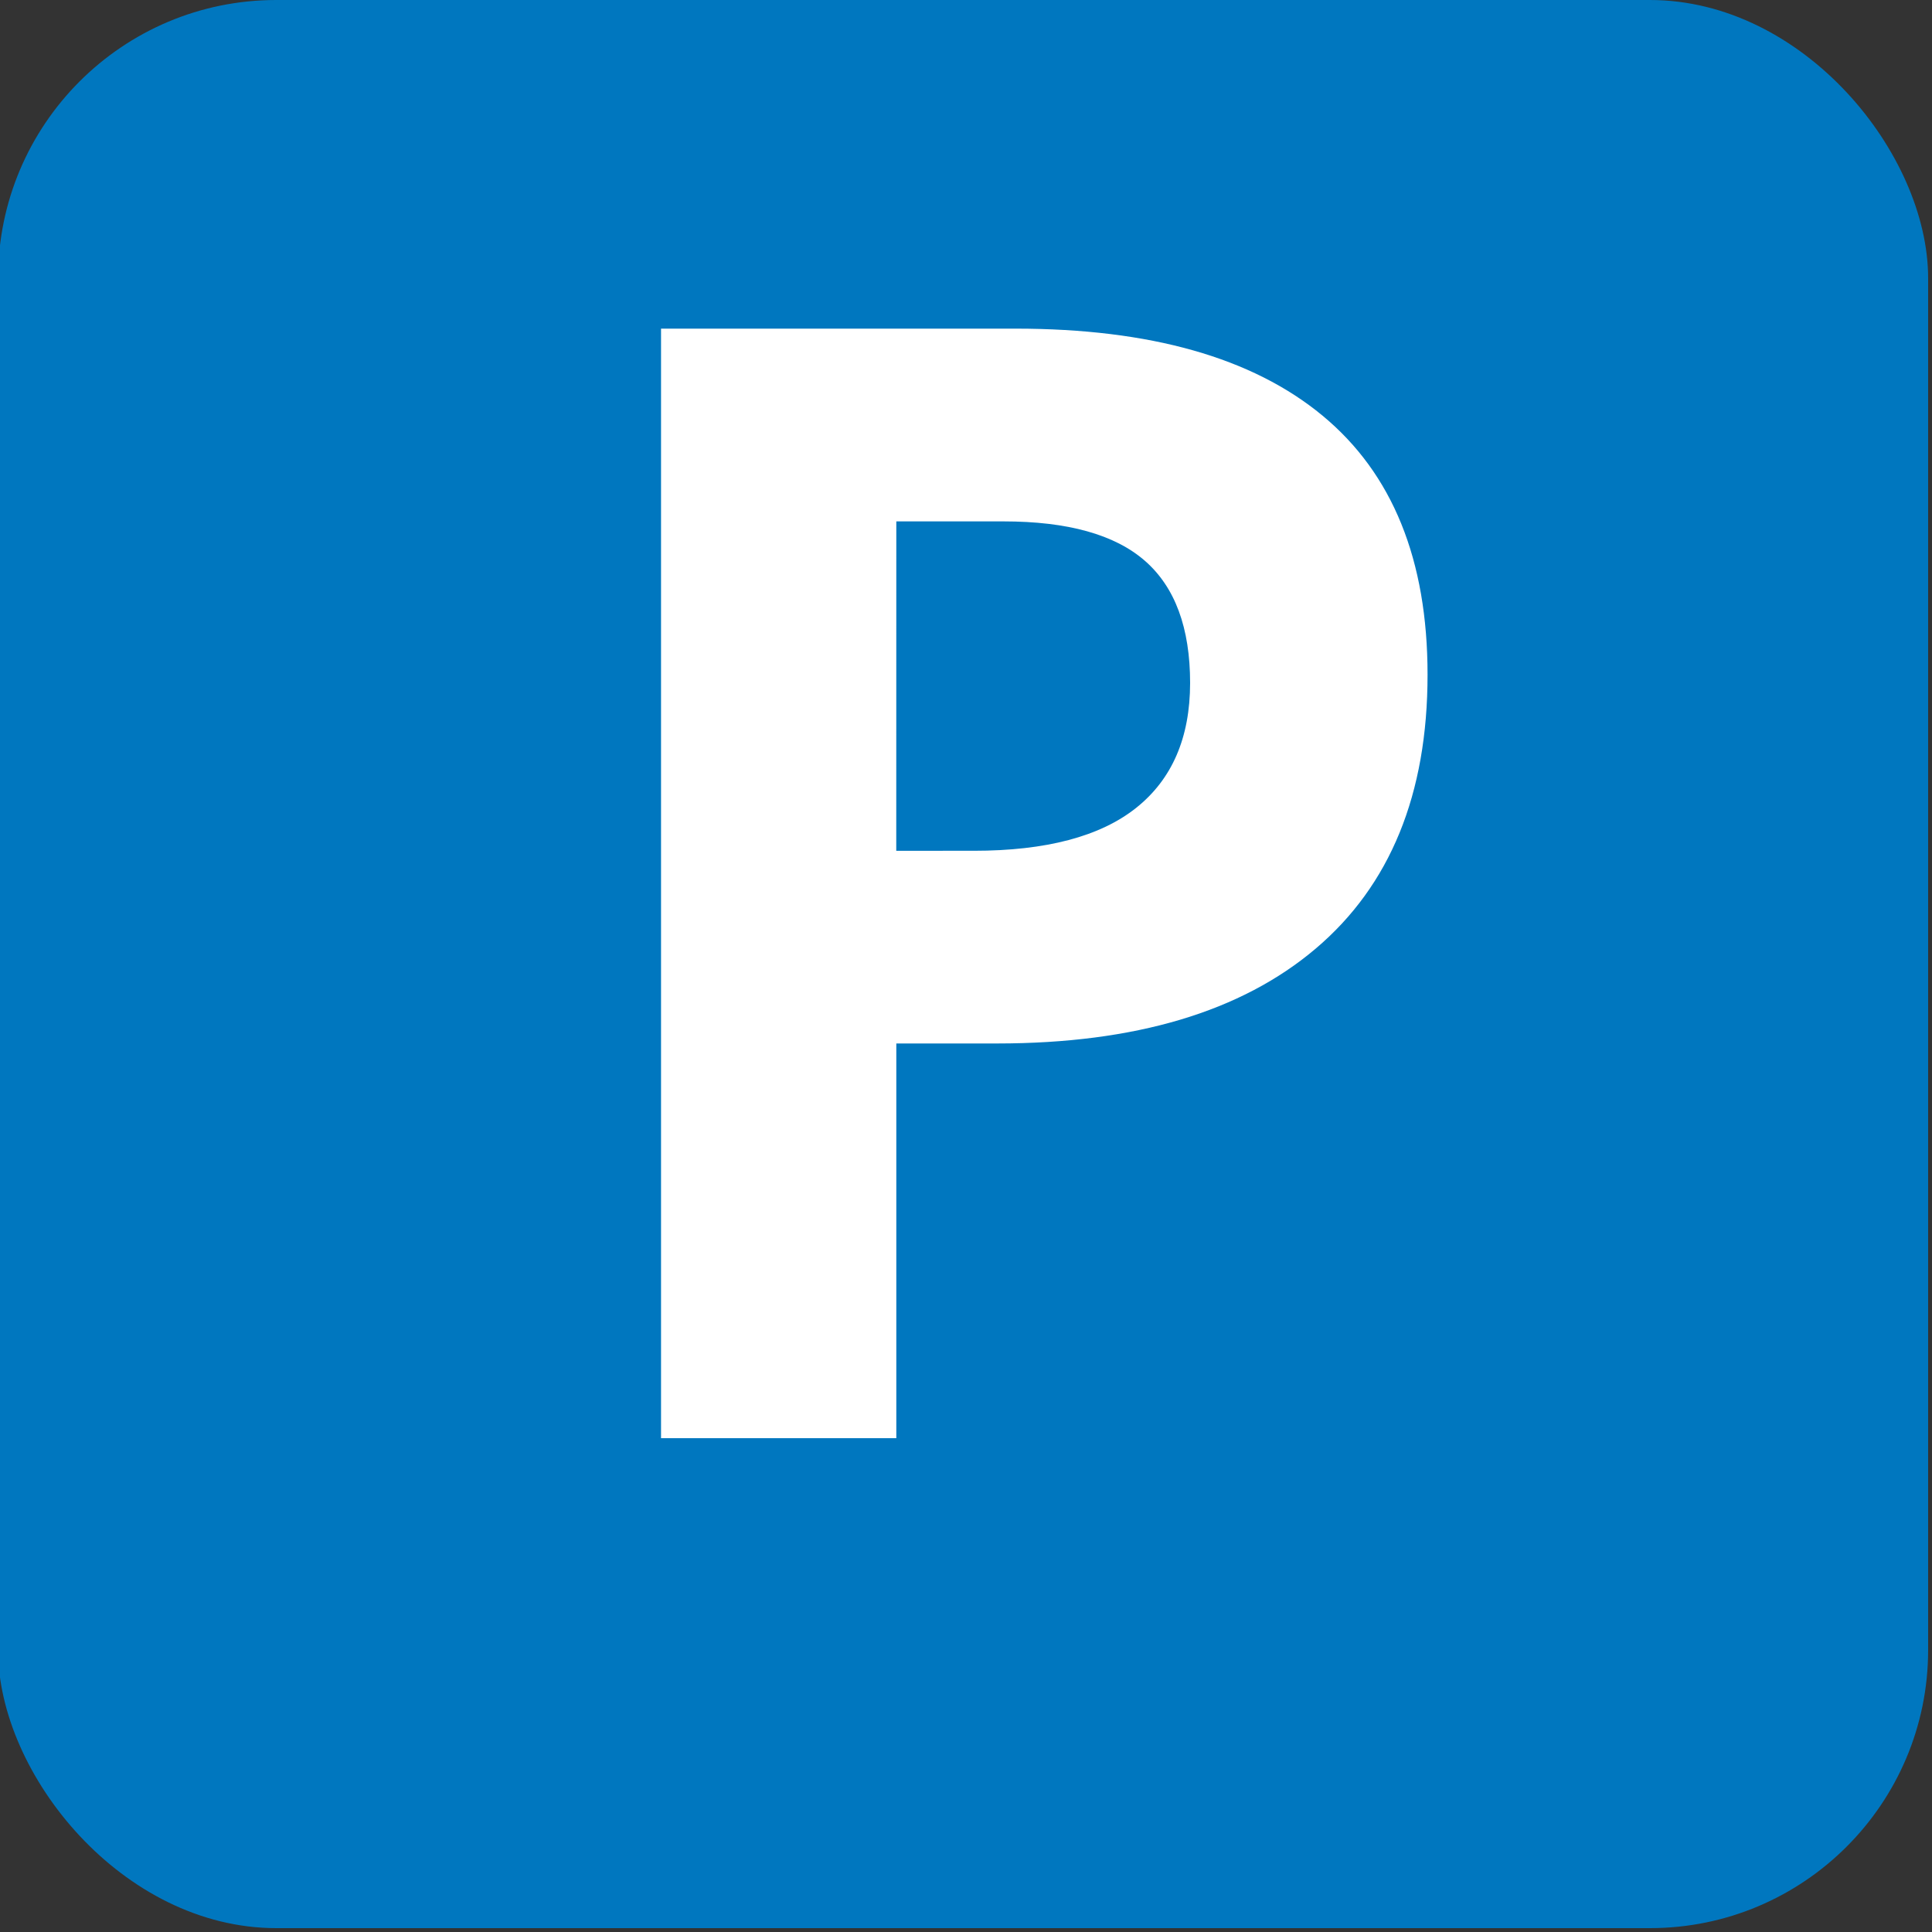
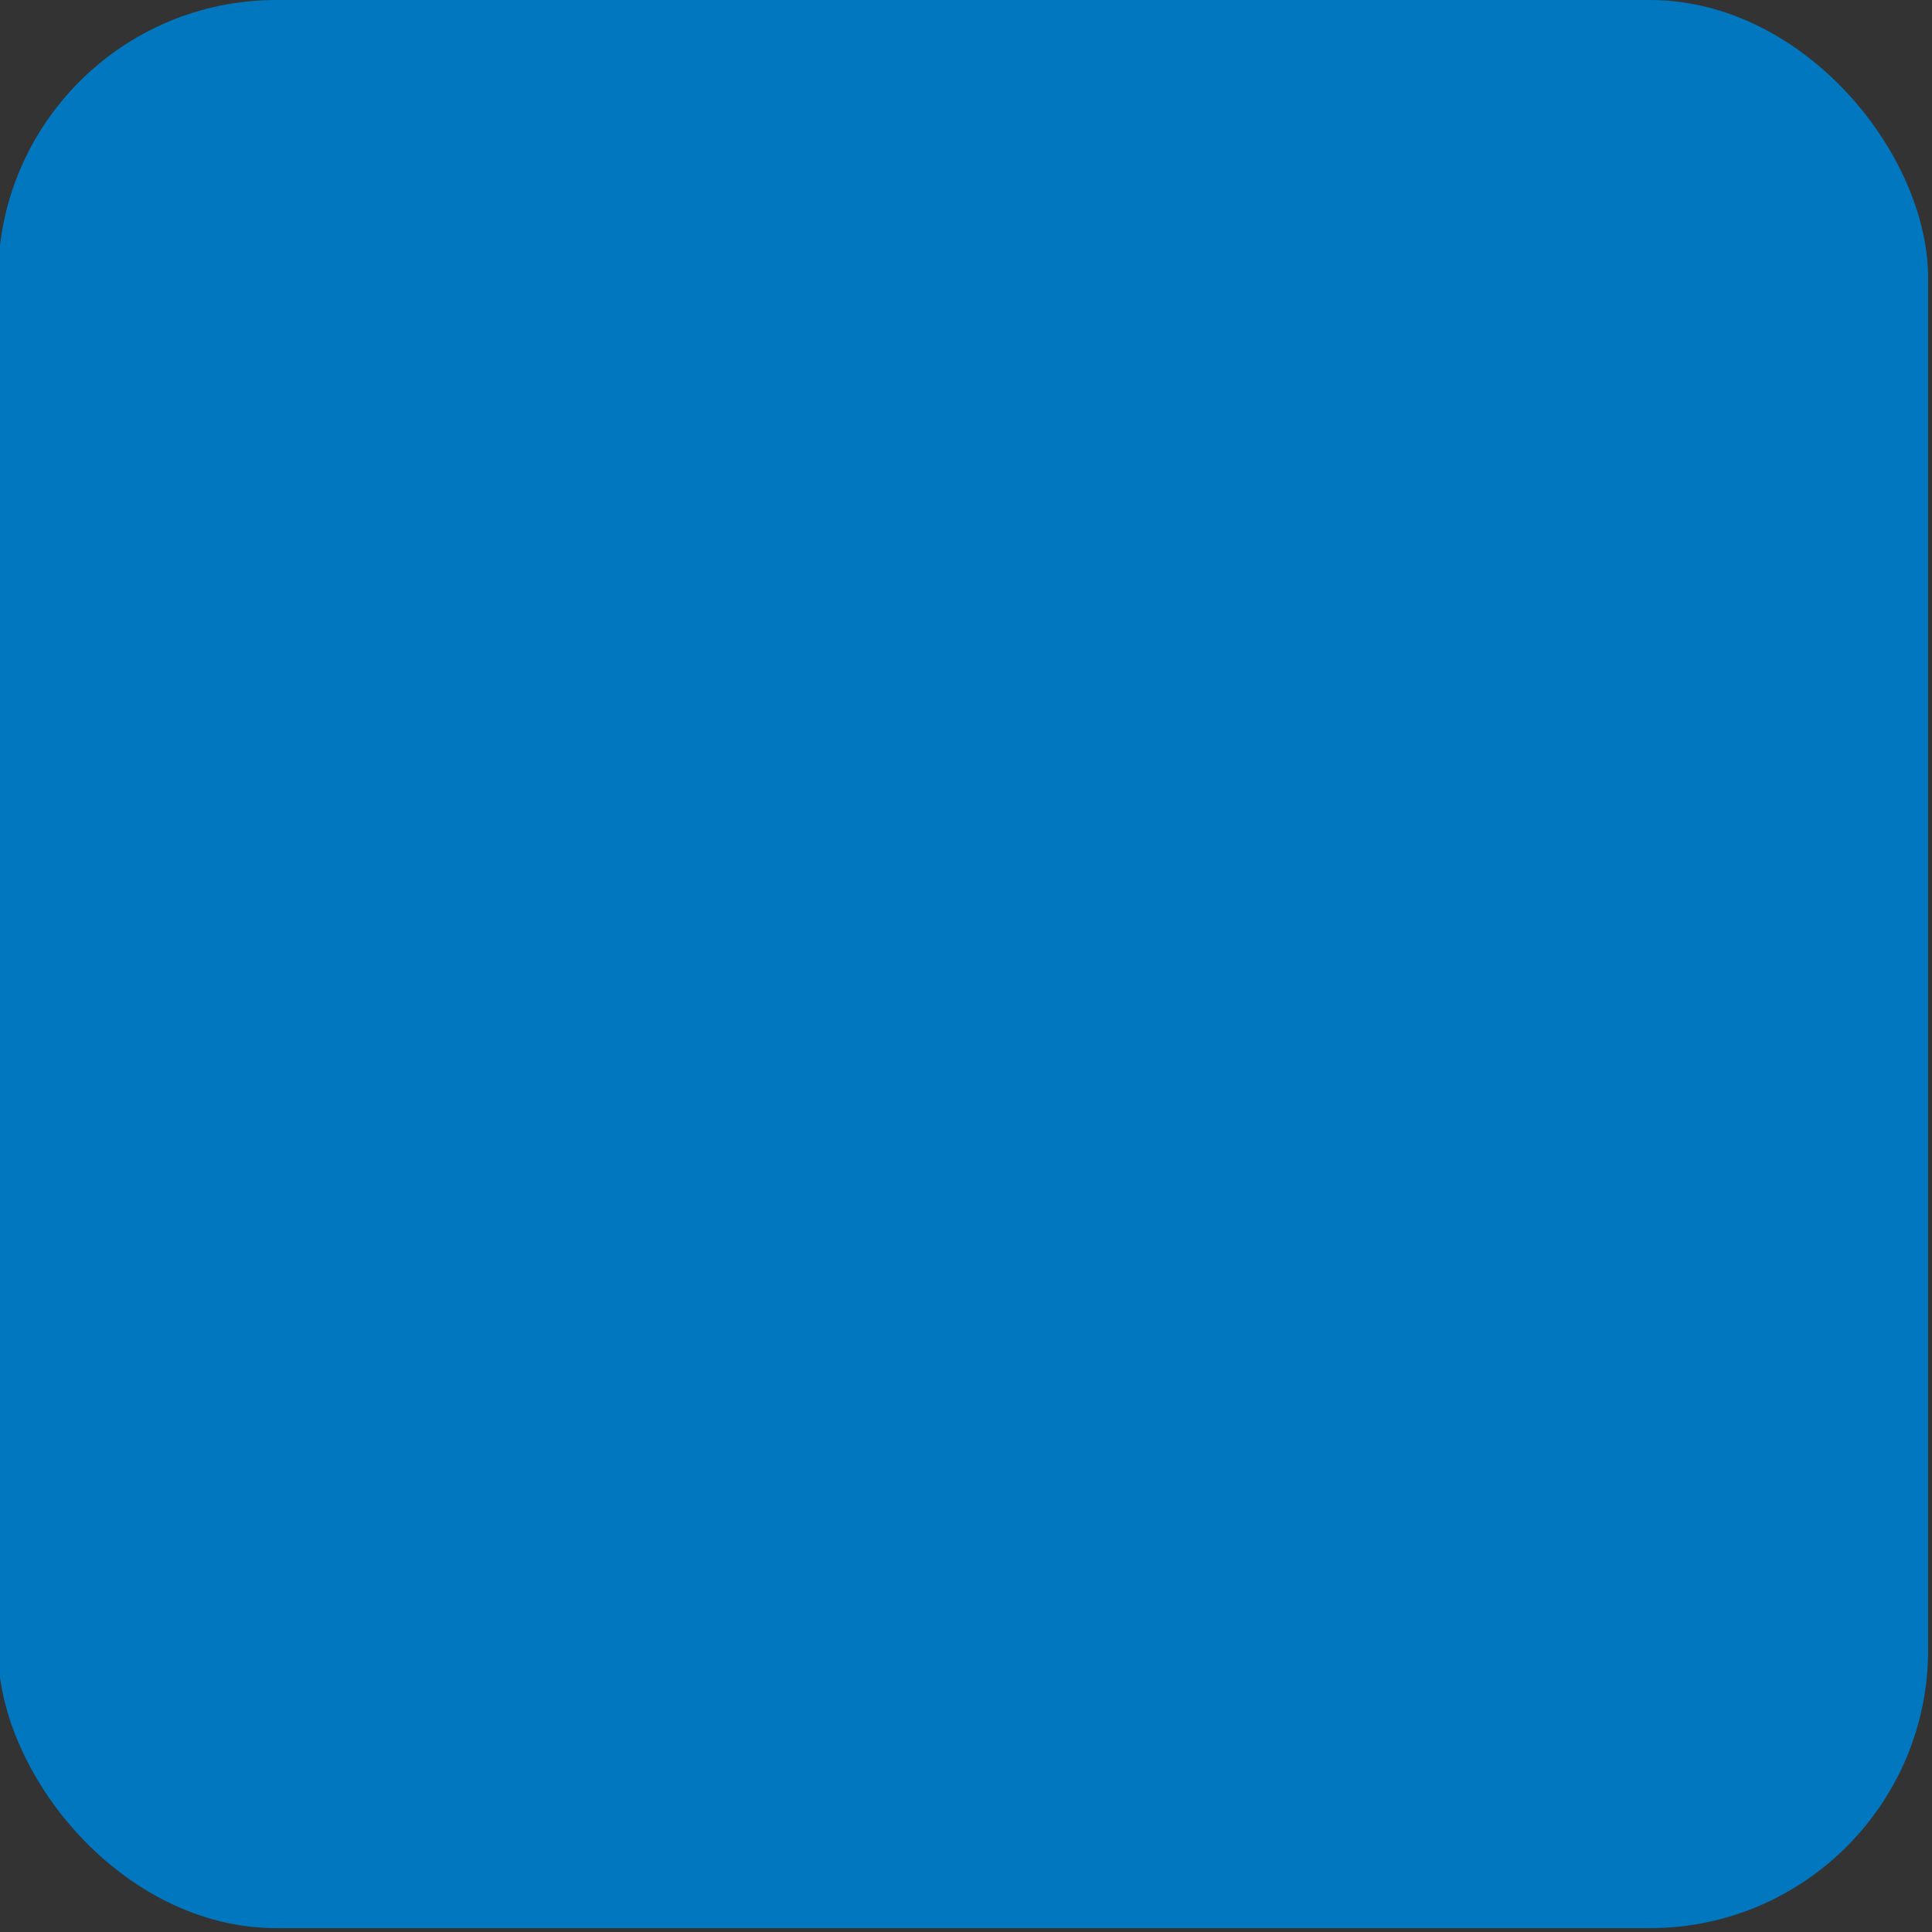
<svg xmlns="http://www.w3.org/2000/svg" id="icons" viewBox="0 0 1000 1000">
  <rect x="0" y="0" width="1000" height="1000" fill="#333333" stroke="none" />
  <defs>
    <style>.cls-1{fill:#0077bf;}.cls-2{fill:#fff;}</style>
  </defs>
  <rect class="cls-1" x="-1" width="999" height="998" rx="144" />
-   <path class="cls-2" d="M738.9,349.22Q738.9,441.93,681,491t-164.79,49.1H463.93V744.4H342.15V170.1H525.6q104.49,0,158.9,45T738.9,349.22Zm-275,91.14H504q56.16,0,84.06-22.2T616,353.54q0-42.81-23.37-63.24t-73.26-20.43H463.93Z" />
</svg>